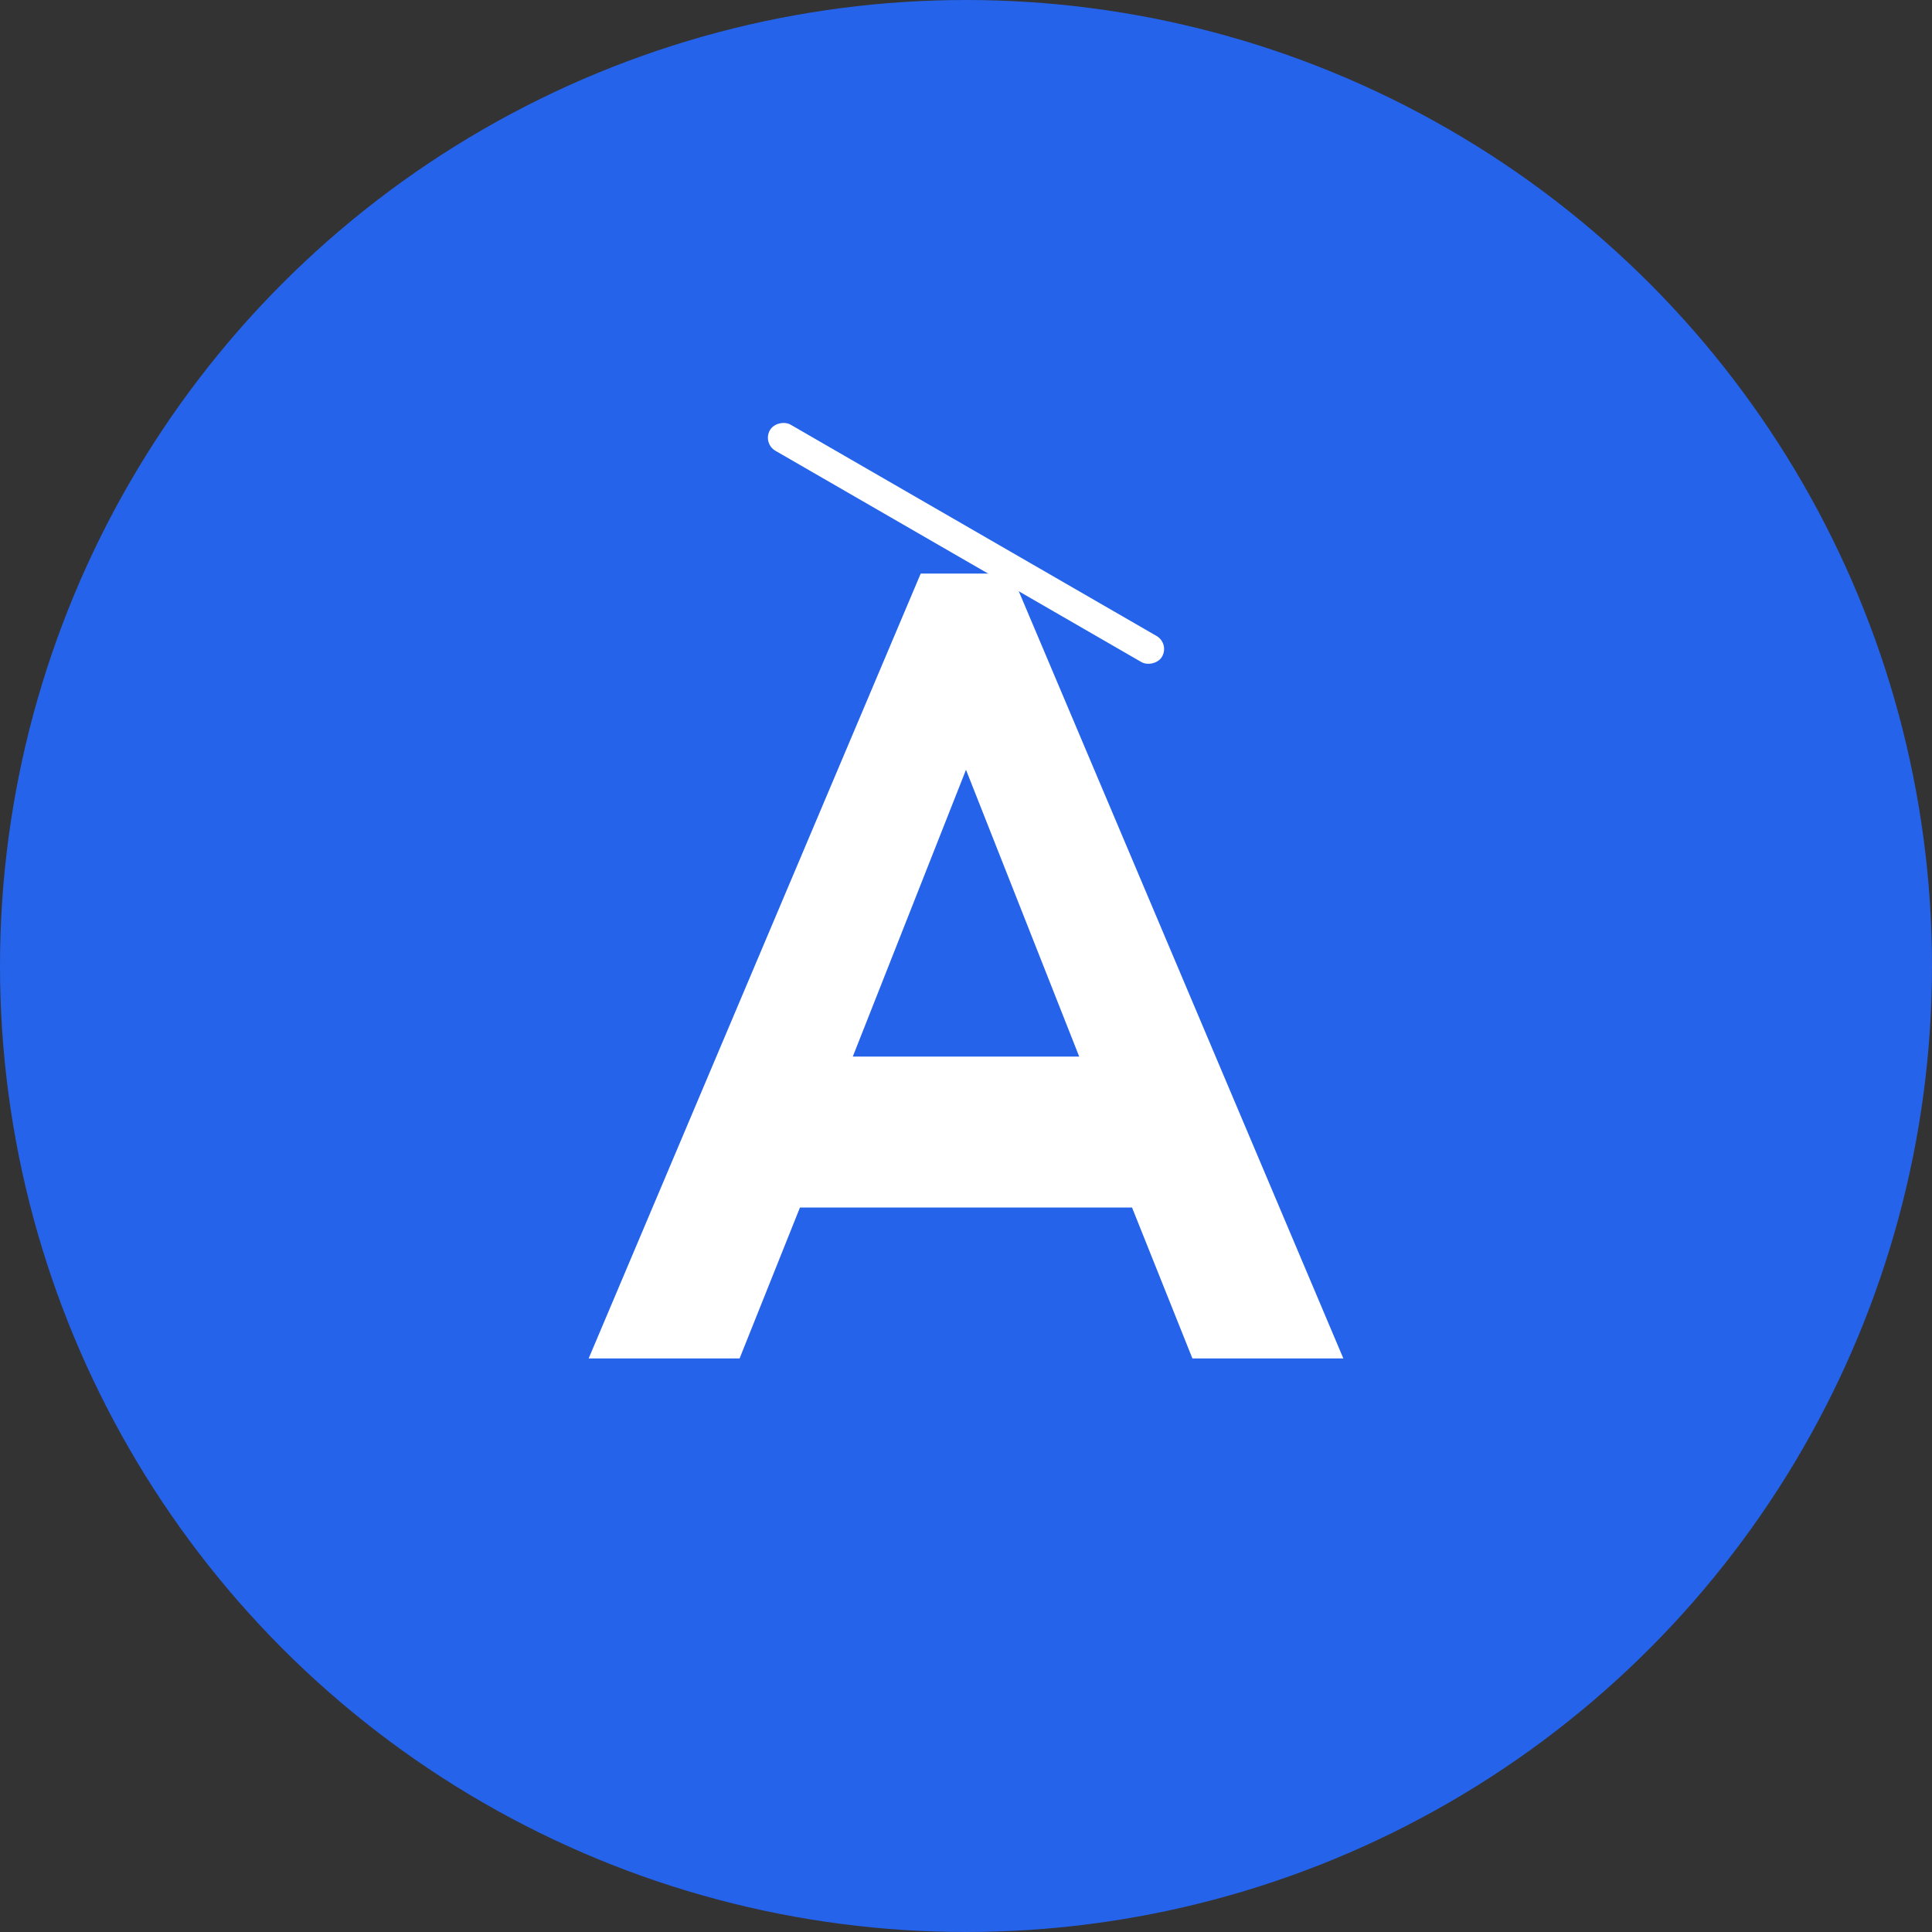
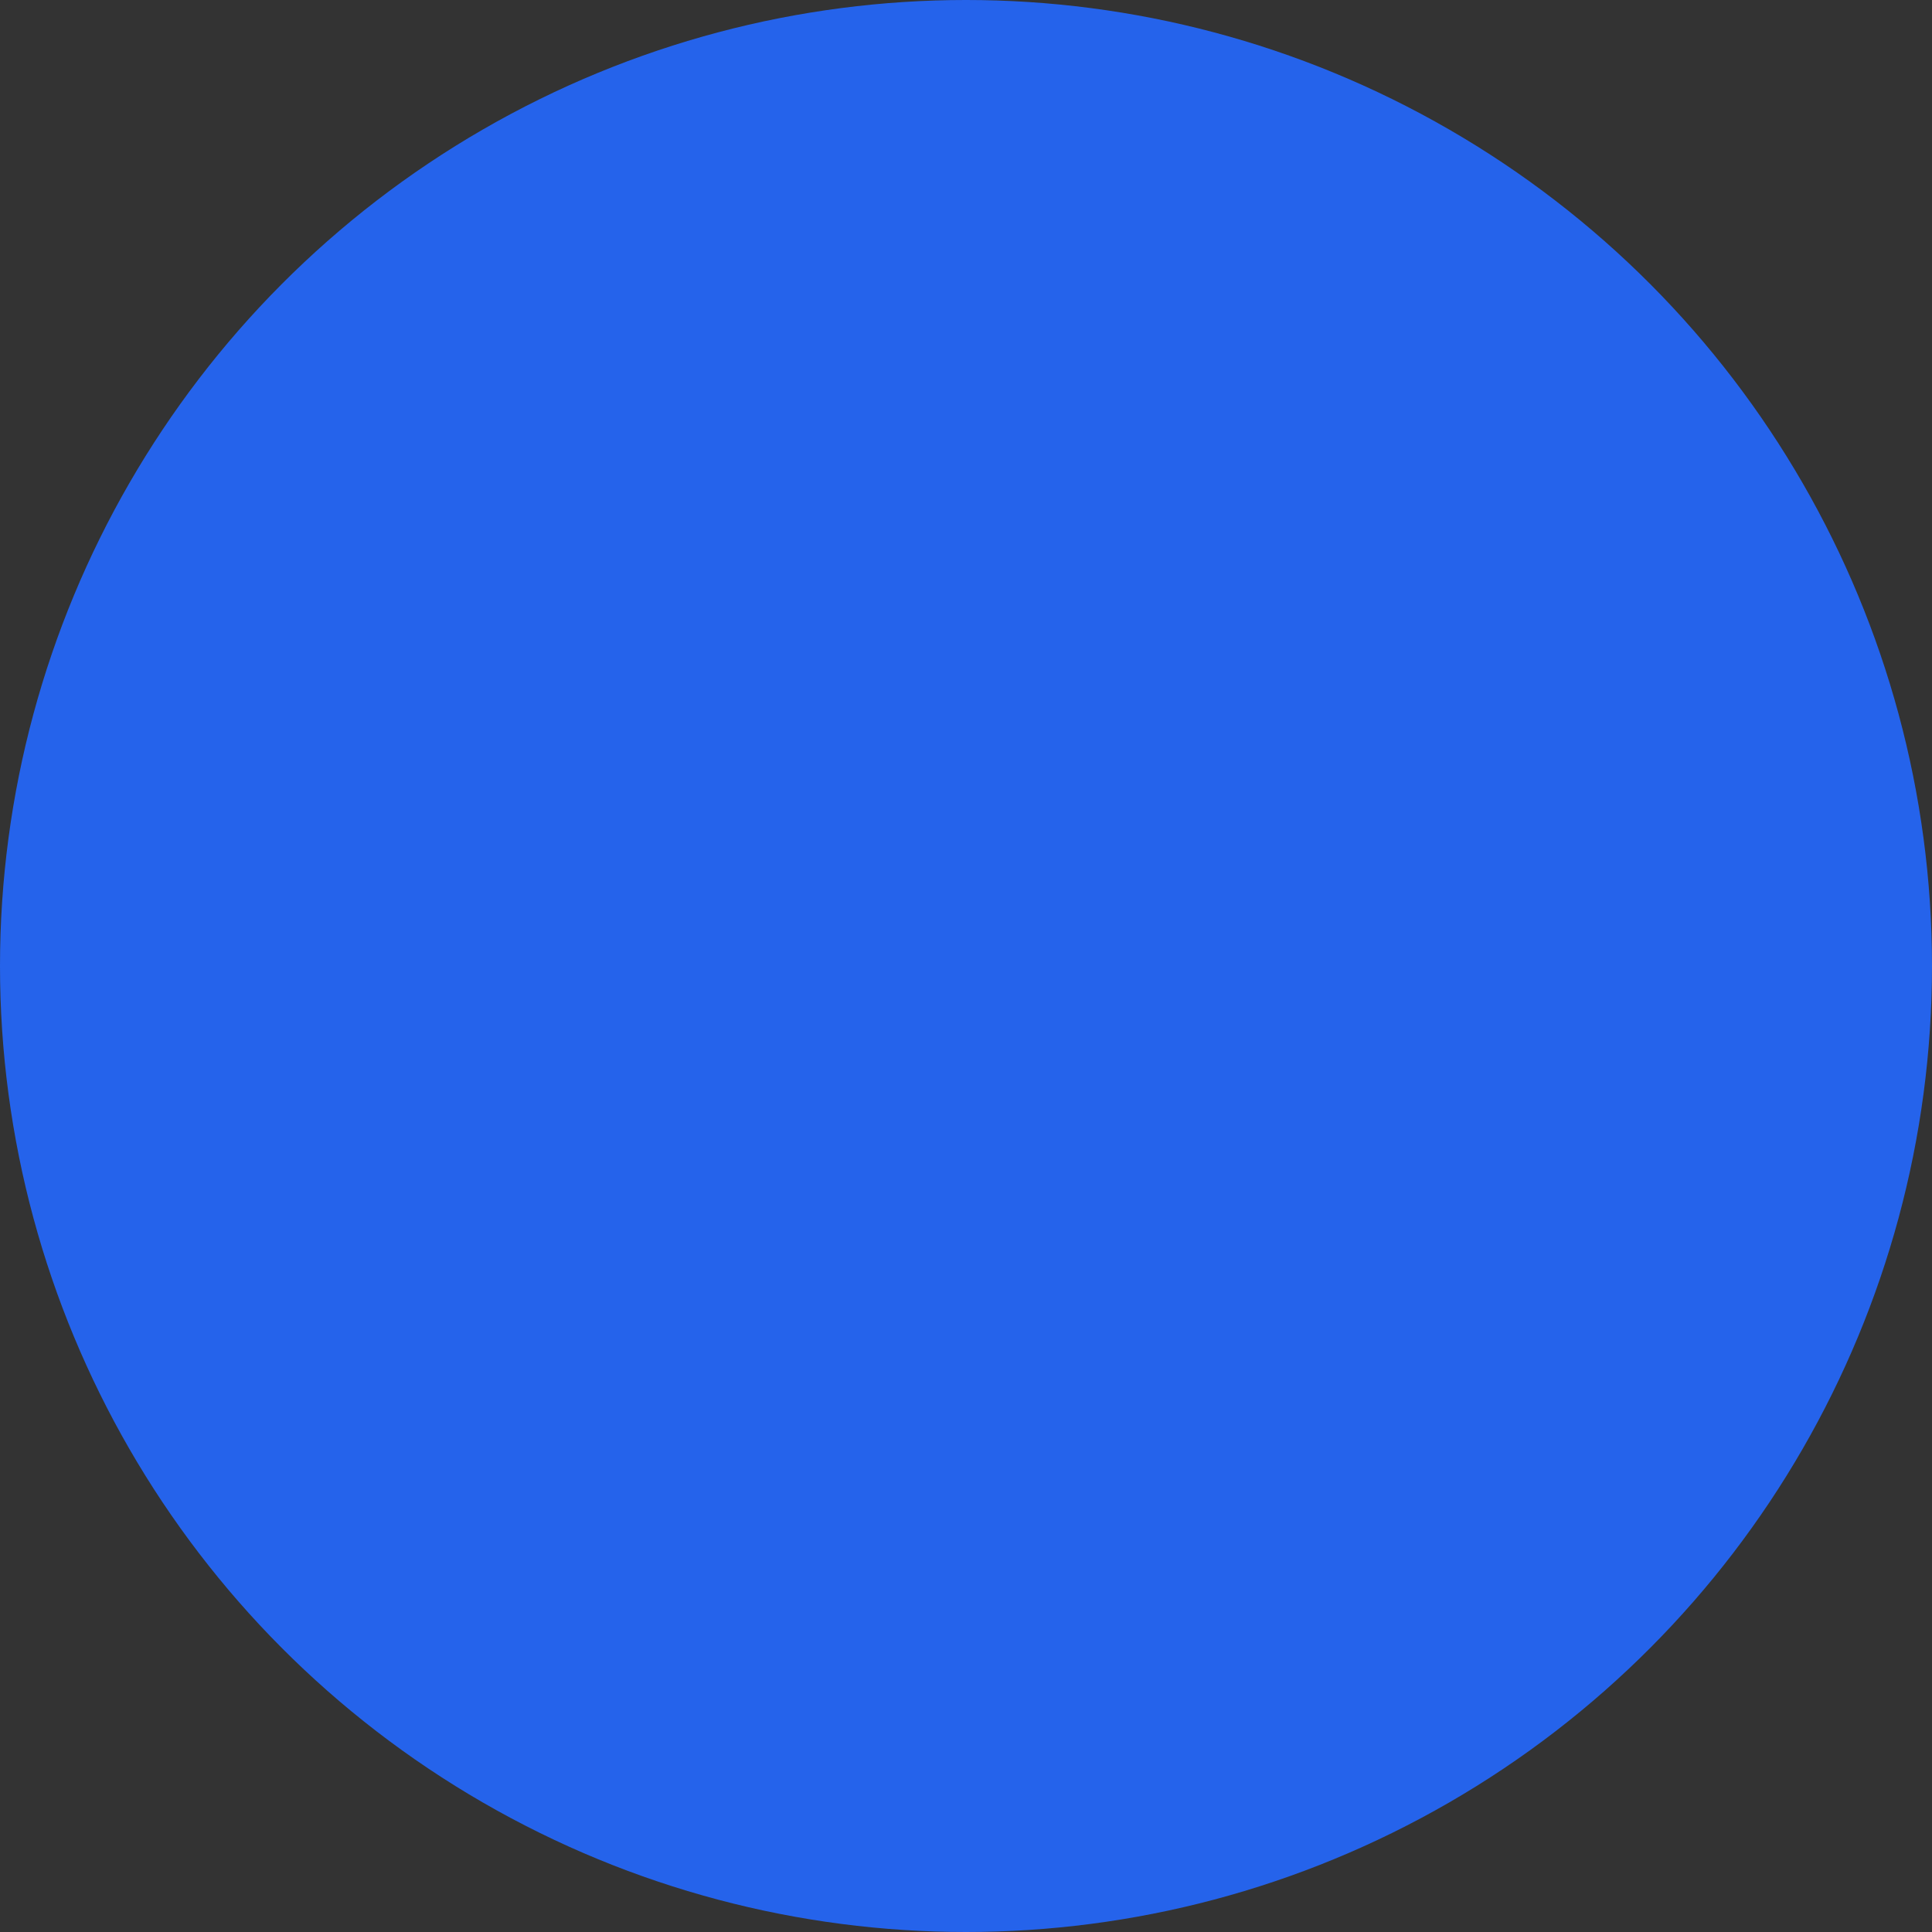
<svg xmlns="http://www.w3.org/2000/svg" width="64" height="64" viewBox="0 0 64 64">
  <rect x="0" y="0" width="64" height="64" fill="#333333" stroke="none" />
  <circle cx="32" cy="32" r="32" fill="#2563EB" />
-   <path d="M24.5 45h-5l11-26h3l11 26h-5l-2-5h-11l-2 5zm7.5-19.5l-3.75 9.5h7.5l-3.75-9.5z" fill="#FFFFFF" />
-   <rect x="31.5" y="10.5" width="1" height="15" rx="0.5" fill="#FFFFFF" transform="rotate(300 32 18)" />
</svg>